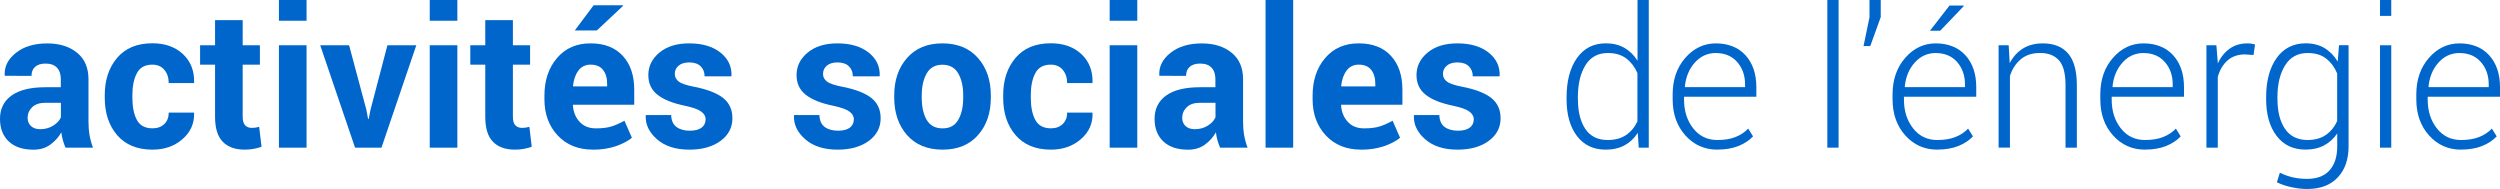
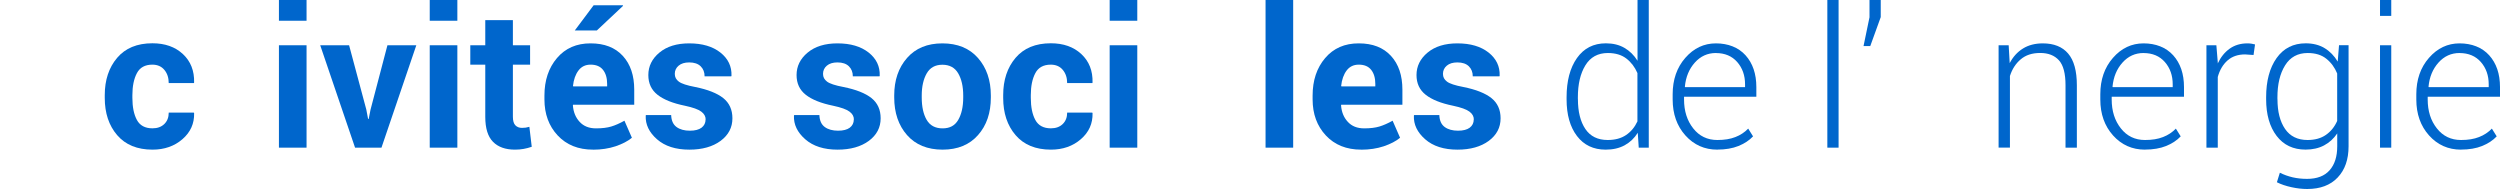
<svg xmlns="http://www.w3.org/2000/svg" id="Calque_2" viewBox="0 0 515.9 39">
  <defs>
    <style>.cls-1{fill:#06c;stroke-width:0px;}</style>
  </defs>
  <g id="Calque_1-2">
-     <path class="cls-1" d="m13.52,30.47c-.21-.48-.39-.99-.54-1.52-.15-.53-.26-1.08-.32-1.64-.59,1.03-1.36,1.88-2.31,2.56s-2.1,1.02-3.43,1.02c-2.21,0-3.92-.57-5.12-1.71-1.2-1.14-1.8-2.69-1.8-4.66,0-2.07.8-3.67,2.39-4.81,1.59-1.14,3.92-1.71,6.98-1.71h3.18v-1.68c0-1.02-.27-1.8-.8-2.36-.53-.56-1.32-.84-2.36-.84-.92,0-1.64.22-2.14.67-.5.45-.75,1.07-.75,1.87l-5.51-.02-.02-.12c-.09-1.78.68-3.32,2.32-4.62,1.64-1.3,3.8-1.94,6.46-1.94,2.53,0,4.58.64,6.15,1.92,1.58,1.28,2.36,3.11,2.36,5.48v8.73c0,.99.07,1.92.22,2.79.15.87.39,1.74.71,2.6h-5.7Zm-5.21-3.81c1,0,1.89-.25,2.68-.74.78-.49,1.31-1.07,1.58-1.72v-2.99h-3.18c-1.21,0-2.13.3-2.75.91s-.94,1.34-.94,2.2c0,.7.23,1.27.7,1.7s1.11.64,1.91.64Z" />
    <path class="cls-1" d="m31.46,26.48c1.02,0,1.83-.29,2.44-.88.61-.59.92-1.38.92-2.36h5.18l.06.12c.05,2.14-.75,3.92-2.41,5.36-1.66,1.44-3.72,2.16-6.18,2.16-3.15,0-5.58-1-7.29-2.99-1.71-1.99-2.56-4.55-2.56-7.68v-.59c0-3.11.85-5.67,2.55-7.68,1.7-2,4.12-3.01,7.28-3.01,2.6,0,4.7.74,6.3,2.23,1.59,1.48,2.37,3.44,2.31,5.86l-.04.12h-5.2c0-1.09-.3-2-.9-2.72-.6-.72-1.43-1.08-2.48-1.08-1.51,0-2.58.59-3.19,1.76-.62,1.17-.93,2.68-.93,4.52v.58c0,1.89.31,3.4.93,4.55.62,1.15,1.69,1.73,3.21,1.73Z" />
-     <path class="cls-1" d="m50.08,4.16v5.18h3.55v4h-3.55v10.76c0,.82.17,1.41.51,1.76.34.35.79.53,1.37.53.3,0,.56-.02.77-.05.21-.03.47-.09.75-.17l.49,4.12c-.57.2-1.13.34-1.68.44s-1.14.15-1.78.15c-1.97,0-3.48-.54-4.54-1.62-1.06-1.08-1.59-2.79-1.59-5.14v-10.78h-3.09v-4h3.09v-5.18h5.7Z" />
    <path class="cls-1" d="m63.26,4.28h-5.7V0h5.7v4.28Zm0,26.19h-5.7V9.34h5.7v21.13Z" />
    <path class="cls-1" d="m75.59,22.6l.37,1.95h.12l.39-1.95,3.48-13.26h5.96l-7.19,21.13h-5.45l-7.19-21.13h5.96l3.55,13.26Z" />
    <path class="cls-1" d="m94.38,4.28h-5.7V0h5.7v4.28Zm0,26.19h-5.7V9.34h5.7v21.13Z" />
    <path class="cls-1" d="m105.84,4.16v5.18h3.55v4h-3.55v10.76c0,.82.17,1.41.51,1.76.34.35.79.53,1.37.53.3,0,.56-.02.77-.05.21-.03.47-.09.75-.17l.49,4.12c-.57.2-1.13.34-1.68.44s-1.14.15-1.78.15c-1.97,0-3.48-.54-4.54-1.62-1.06-1.08-1.59-2.79-1.59-5.14v-10.78h-3.09v-4h3.09v-5.18h5.7Z" />
    <path class="cls-1" d="m122.38,30.88c-3.05,0-5.48-.98-7.3-2.93-1.82-1.95-2.73-4.43-2.73-7.44v-.78c0-3.14.86-5.72,2.59-7.75,1.73-2.03,4.04-3.04,6.94-3.03,2.85,0,5.06.86,6.64,2.58,1.58,1.72,2.36,4.04,2.36,6.97v3.11h-12.62l-.04.12c.1,1.39.57,2.53,1.4,3.42.83.9,1.95,1.34,3.37,1.34,1.26,0,2.31-.13,3.14-.38.83-.25,1.74-.65,2.73-1.2l1.54,3.52c-.86.71-1.99,1.29-3.38,1.76-1.39.46-2.94.7-4.65.7Zm-.51-17.54c-1.05,0-1.89.4-2.5,1.21-.61.81-.99,1.87-1.13,3.18l.06.1h6.99v-.51c0-1.21-.28-2.18-.85-2.9s-1.42-1.08-2.57-1.08Zm.62-12.25h6.04l.04.12-5.41,5.08h-4.55l3.89-5.2Z" />
    <path class="cls-1" d="m145.62,24.65c0-.62-.3-1.17-.91-1.62-.61-.46-1.73-.86-3.37-1.21-2.5-.51-4.38-1.26-5.65-2.26s-1.9-2.35-1.9-4.07c0-1.82.76-3.37,2.29-4.64,1.53-1.27,3.58-1.9,6.14-1.9,2.7,0,4.84.63,6.44,1.89,1.59,1.26,2.36,2.86,2.29,4.79l-.04.12h-5.51c0-.85-.27-1.54-.81-2.07-.54-.53-1.33-.8-2.37-.8-.92,0-1.65.22-2.18.67s-.79,1.01-.79,1.69.28,1.19.83,1.6c.55.42,1.68.79,3.37,1.11,2.6.52,4.54,1.29,5.8,2.29,1.26,1.01,1.89,2.4,1.89,4.17,0,1.9-.81,3.45-2.44,4.66-1.63,1.2-3.78,1.81-6.45,1.81-2.81,0-5.04-.71-6.67-2.14-1.63-1.43-2.41-3.05-2.33-4.87l.04-.12h5.21c.04,1.13.41,1.95,1.11,2.46s1.62.76,2.75.76c1.05,0,1.86-.21,2.41-.62.55-.42.83-.98.83-1.7Z" />
    <path class="cls-1" d="m176.21,24.65c0-.62-.3-1.17-.91-1.62-.61-.46-1.73-.86-3.37-1.21-2.5-.51-4.38-1.26-5.65-2.26s-1.9-2.35-1.9-4.07c0-1.82.76-3.37,2.29-4.64,1.53-1.27,3.58-1.9,6.14-1.9,2.7,0,4.84.63,6.44,1.89,1.59,1.26,2.36,2.86,2.29,4.79l-.04.12h-5.51c0-.85-.27-1.54-.81-2.07-.54-.53-1.33-.8-2.37-.8-.92,0-1.65.22-2.18.67s-.79,1.01-.79,1.69.28,1.19.83,1.6c.55.42,1.68.79,3.37,1.11,2.6.52,4.54,1.29,5.8,2.29,1.26,1.01,1.89,2.4,1.89,4.17,0,1.9-.81,3.45-2.44,4.66-1.63,1.2-3.78,1.81-6.45,1.81-2.81,0-5.04-.71-6.67-2.14-1.63-1.43-2.41-3.05-2.33-4.87l.04-.12h5.21c.04,1.13.41,1.95,1.11,2.46s1.62.76,2.75.76c1.05,0,1.86-.21,2.41-.62.55-.42.83-.98.83-1.7Z" />
    <path class="cls-1" d="m184.53,19.71c0-3.15.88-5.73,2.64-7.74s4.19-3.02,7.3-3.02,5.57,1,7.34,3.01c1.77,2.01,2.66,4.59,2.66,7.75v.41c0,3.18-.88,5.77-2.65,7.76-1.76,2-4.2,3-7.31,3s-5.57-1-7.33-3c-1.76-2-2.65-4.59-2.65-7.76v-.41Zm5.68.4c0,1.92.34,3.47,1.02,4.63.68,1.16,1.77,1.75,3.28,1.75s2.55-.58,3.23-1.75c.68-1.17,1.03-2.71,1.03-4.62v-.41c0-1.87-.35-3.4-1.04-4.58-.69-1.18-1.78-1.77-3.26-1.77s-2.55.6-3.23,1.78-1.03,2.71-1.03,4.57v.41Z" />
    <path class="cls-1" d="m216.86,26.48c1.02,0,1.83-.29,2.44-.88.61-.59.92-1.38.92-2.36h5.18l.06.12c.05,2.14-.75,3.92-2.41,5.36-1.66,1.44-3.72,2.16-6.18,2.16-3.15,0-5.58-1-7.29-2.99-1.71-1.99-2.56-4.55-2.56-7.68v-.59c0-3.11.85-5.67,2.55-7.68,1.7-2,4.12-3.01,7.28-3.01,2.6,0,4.7.74,6.3,2.23,1.59,1.48,2.37,3.44,2.31,5.86l-.04.12h-5.2c0-1.09-.3-2-.9-2.72-.6-.72-1.43-1.08-2.48-1.08-1.51,0-2.58.59-3.19,1.76-.62,1.17-.93,2.68-.93,4.52v.58c0,1.89.31,3.4.93,4.55.62,1.15,1.69,1.73,3.21,1.73Z" />
    <path class="cls-1" d="m234.69,4.28h-5.7V0h5.7v4.28Zm0,26.19h-5.7V9.34h5.7v21.13Z" />
-     <path class="cls-1" d="m251.78,30.47c-.21-.48-.39-.99-.54-1.52-.15-.53-.26-1.08-.32-1.64-.59,1.03-1.36,1.88-2.31,2.56s-2.1,1.02-3.43,1.02c-2.21,0-3.92-.57-5.12-1.71-1.2-1.14-1.8-2.69-1.8-4.66,0-2.07.8-3.67,2.39-4.81,1.59-1.14,3.92-1.71,6.98-1.71h3.18v-1.68c0-1.02-.27-1.8-.8-2.36-.53-.56-1.32-.84-2.36-.84-.92,0-1.64.22-2.14.67-.5.45-.75,1.07-.75,1.87l-5.51-.02-.02-.12c-.09-1.78.68-3.32,2.32-4.62,1.64-1.3,3.8-1.94,6.46-1.94,2.53,0,4.58.64,6.15,1.92,1.58,1.28,2.36,3.11,2.36,5.48v8.73c0,.99.07,1.92.22,2.79.15.87.39,1.74.71,2.6h-5.7Zm-5.21-3.81c1,0,1.89-.25,2.68-.74.78-.49,1.31-1.07,1.58-1.72v-2.99h-3.18c-1.21,0-2.13.3-2.75.91s-.94,1.34-.94,2.2c0,.7.23,1.27.7,1.7s1.11.64,1.91.64Z" />
    <path class="cls-1" d="m266.86,30.47h-5.7V0h5.7v30.47Z" />
    <path class="cls-1" d="m280.9,30.88c-3.05,0-5.48-.98-7.3-2.93-1.82-1.95-2.73-4.43-2.73-7.44v-.78c0-3.14.86-5.72,2.59-7.75,1.73-2.03,4.04-3.04,6.94-3.03,2.85,0,5.06.86,6.64,2.58,1.58,1.72,2.36,4.04,2.36,6.97v3.11h-12.62l-.04.12c.1,1.39.57,2.53,1.4,3.42.83.9,1.95,1.34,3.37,1.34,1.26,0,2.31-.13,3.14-.38.83-.25,1.74-.65,2.73-1.2l1.54,3.52c-.86.71-1.99,1.29-3.38,1.76-1.39.46-2.94.7-4.65.7Zm-.51-17.54c-1.05,0-1.89.4-2.5,1.21-.61.81-.99,1.87-1.13,3.18l.06.1h6.99v-.51c0-1.21-.28-2.18-.85-2.9s-1.42-1.08-2.57-1.08Z" />
    <path class="cls-1" d="m304.14,24.65c0-.62-.3-1.17-.91-1.62-.61-.46-1.73-.86-3.37-1.21-2.5-.51-4.38-1.26-5.65-2.26s-1.9-2.35-1.9-4.07c0-1.82.76-3.37,2.29-4.64,1.53-1.27,3.58-1.9,6.14-1.9,2.7,0,4.84.63,6.44,1.89,1.59,1.26,2.36,2.86,2.29,4.79l-.04.12h-5.51c0-.85-.27-1.54-.81-2.07-.54-.53-1.33-.8-2.37-.8-.92,0-1.65.22-2.18.67s-.79,1.01-.79,1.69.28,1.19.83,1.6c.55.42,1.68.79,3.37,1.11,2.6.52,4.54,1.29,5.8,2.29,1.26,1.01,1.89,2.4,1.89,4.17,0,1.9-.81,3.45-2.44,4.66-1.63,1.2-3.78,1.81-6.45,1.81-2.81,0-5.04-.71-6.67-2.14-1.63-1.43-2.41-3.05-2.33-4.87l.04-.12h5.21c.04,1.13.41,1.95,1.11,2.46s1.62.76,2.75.76c1.05,0,1.86-.21,2.41-.62.55-.42.83-.98.83-1.7Z" />
    <path class="cls-1" d="m323.28,20.08c0-3.37.71-6.07,2.14-8.1,1.43-2.02,3.41-3.04,5.97-3.04,1.47,0,2.75.31,3.83.94,1.08.62,1.98,1.51,2.7,2.66V0h2.32v30.47h-2.07l-.2-3.07c-.7,1.12-1.61,1.98-2.71,2.58-1.11.6-2.41.9-3.91.9-2.53,0-4.5-.94-5.93-2.82-1.43-1.88-2.14-4.4-2.14-7.57v-.41Zm2.34.41c0,2.56.51,4.6,1.53,6.12,1.02,1.52,2.56,2.28,4.62,2.28,1.51,0,2.77-.34,3.78-1.02,1.01-.68,1.79-1.62,2.35-2.82v-9.97c-.53-1.23-1.29-2.23-2.27-2.99s-2.25-1.15-3.83-1.15c-2.06,0-3.6.85-4.64,2.54-1.04,1.69-1.55,3.89-1.55,6.6v.41Z" />
    <path class="cls-1" d="m354.39,30.88c-2.64,0-4.84-.98-6.59-2.93-1.75-1.95-2.63-4.43-2.63-7.42v-1.07c0-3.02.87-5.53,2.61-7.52s3.84-2.99,6.32-2.99,4.63.82,6.11,2.46,2.23,3.83,2.23,6.56v1.99h-14.92v.57c0,2.38.63,4.37,1.89,5.96,1.26,1.6,2.92,2.4,4.98,2.4,1.46,0,2.7-.2,3.73-.61,1.03-.4,1.91-.98,2.64-1.74l1,1.6c-.79.84-1.8,1.5-3.02,1.99-1.22.49-2.67.74-4.35.74Zm-.29-19.94c-1.73,0-3.18.66-4.36,1.98s-1.86,2.97-2.05,4.96l.04.1h12.38v-.58c0-1.83-.54-3.36-1.62-4.6-1.08-1.23-2.55-1.85-4.39-1.85Z" />
    <path class="cls-1" d="m379.41,30.47h-2.32V0h2.32v30.47Z" />
    <path class="cls-1" d="m388.12,3.5l-2.17,6h-1.39l1.23-5.94V0h2.32v3.5Z" />
-     <path class="cls-1" d="m399.77,30.88c-2.64,0-4.84-.98-6.59-2.93-1.75-1.95-2.63-4.43-2.63-7.42v-1.07c0-3.02.87-5.53,2.61-7.52s3.84-2.99,6.32-2.99,4.63.82,6.11,2.46,2.23,3.83,2.23,6.56v1.99h-14.92v.57c0,2.38.63,4.37,1.89,5.96,1.26,1.6,2.92,2.4,4.98,2.4,1.46,0,2.7-.2,3.73-.61,1.03-.4,1.91-.98,2.64-1.74l1,1.6c-.79.84-1.8,1.5-3.02,1.99-1.22.49-2.67.74-4.35.74Zm-.29-19.94c-1.73,0-3.18.66-4.36,1.98s-1.86,2.97-2.05,4.96l.04.1h12.38v-.58c0-1.83-.54-3.36-1.62-4.6-1.08-1.23-2.55-1.85-4.39-1.85Zm2.83-9.8h2.87l.06.12-4.86,5.08h-2.11l4.04-5.2Z" />
    <path class="cls-1" d="m414.51,9.34l.21,3.69c.68-1.3,1.59-2.31,2.74-3.02,1.15-.71,2.52-1.06,4.09-1.06,2.29,0,4.04.7,5.23,2.1,1.2,1.4,1.8,3.58,1.8,6.55v12.87h-2.34v-12.88c0-2.43-.45-4.14-1.36-5.15-.91-1-2.19-1.51-3.86-1.51s-2.98.43-4.01,1.3c-1.04.87-1.78,2.02-2.24,3.45v14.78h-2.34V9.34h2.07Z" />
    <path class="cls-1" d="m442.64,30.88c-2.64,0-4.84-.98-6.59-2.93-1.75-1.95-2.63-4.43-2.63-7.42v-1.07c0-3.02.87-5.53,2.61-7.52s3.84-2.99,6.32-2.99,4.63.82,6.11,2.46,2.23,3.83,2.23,6.56v1.99h-14.92v.57c0,2.38.63,4.37,1.89,5.96,1.26,1.6,2.92,2.4,4.98,2.4,1.46,0,2.7-.2,3.73-.61,1.03-.4,1.91-.98,2.64-1.74l1,1.6c-.79.84-1.8,1.5-3.02,1.99-1.22.49-2.67.74-4.35.74Zm-.29-19.94c-1.73,0-3.18.66-4.36,1.98s-1.86,2.97-2.05,4.96l.04.1h12.38v-.58c0-1.83-.54-3.36-1.62-4.6-1.08-1.23-2.55-1.85-4.39-1.85Z" />
    <path class="cls-1" d="m465.04,11.35l-1.74-.12c-1.47,0-2.68.41-3.62,1.24-.94.83-1.62,1.96-2.02,3.41v14.59h-2.34V9.34h2.05l.29,3.52v.23c.61-1.3,1.43-2.32,2.46-3.05,1.03-.73,2.25-1.09,3.67-1.09.3,0,.59.02.87.07.28.05.51.09.69.15l-.31,2.19Z" />
    <path class="cls-1" d="m467.64,20.08c0-3.37.72-6.07,2.16-8.1,1.44-2.02,3.44-3.04,6.01-3.04,1.5,0,2.79.33,3.89.99,1.09.66,2,1.59,2.71,2.78l.27-3.38h1.97v20.86c0,2.72-.75,4.87-2.26,6.45-1.5,1.58-3.6,2.36-6.28,2.36-1.02,0-2.1-.12-3.24-.37-1.15-.25-2.15-.59-3.01-1.02l.61-1.97c.83.42,1.71.73,2.64.95.92.21,1.91.32,2.97.32,2.06,0,3.61-.59,4.66-1.78,1.05-1.19,1.57-2.83,1.57-4.94v-2.66c-.72,1.07-1.62,1.89-2.71,2.47s-2.37.87-3.83.87c-2.54,0-4.53-.94-5.97-2.83-1.44-1.89-2.16-4.41-2.16-7.56v-.41Zm2.34.41c0,2.55.52,4.59,1.56,6.11,1.04,1.52,2.59,2.29,4.65,2.29,1.51,0,2.77-.35,3.78-1.05,1.01-.7,1.79-1.66,2.33-2.88v-9.8c-.51-1.24-1.25-2.25-2.24-3.04-.98-.79-2.26-1.18-3.84-1.18-2.06,0-3.61.85-4.67,2.55s-1.58,3.9-1.58,6.59v.41Z" />
    <path class="cls-1" d="m493.46,3.28h-2.32V0h2.32v3.28Zm0,27.19h-2.32V9.34h2.32v21.13Z" />
    <path class="cls-1" d="m507.85,30.88c-2.64,0-4.84-.98-6.59-2.93-1.75-1.95-2.63-4.43-2.63-7.42v-1.07c0-3.02.87-5.53,2.61-7.52s3.84-2.99,6.32-2.99,4.63.82,6.11,2.46,2.23,3.83,2.23,6.56v1.99h-14.92v.57c0,2.38.63,4.37,1.89,5.96,1.26,1.6,2.92,2.4,4.98,2.4,1.46,0,2.7-.2,3.73-.61,1.03-.4,1.91-.98,2.64-1.74l1,1.6c-.79.84-1.8,1.5-3.02,1.99-1.22.49-2.67.74-4.35.74Zm-.29-19.94c-1.73,0-3.18.66-4.36,1.98s-1.86,2.97-2.05,4.96l.04.1h12.38v-.58c0-1.83-.54-3.36-1.62-4.6-1.08-1.23-2.55-1.85-4.39-1.85Z" />
  </g>
</svg>